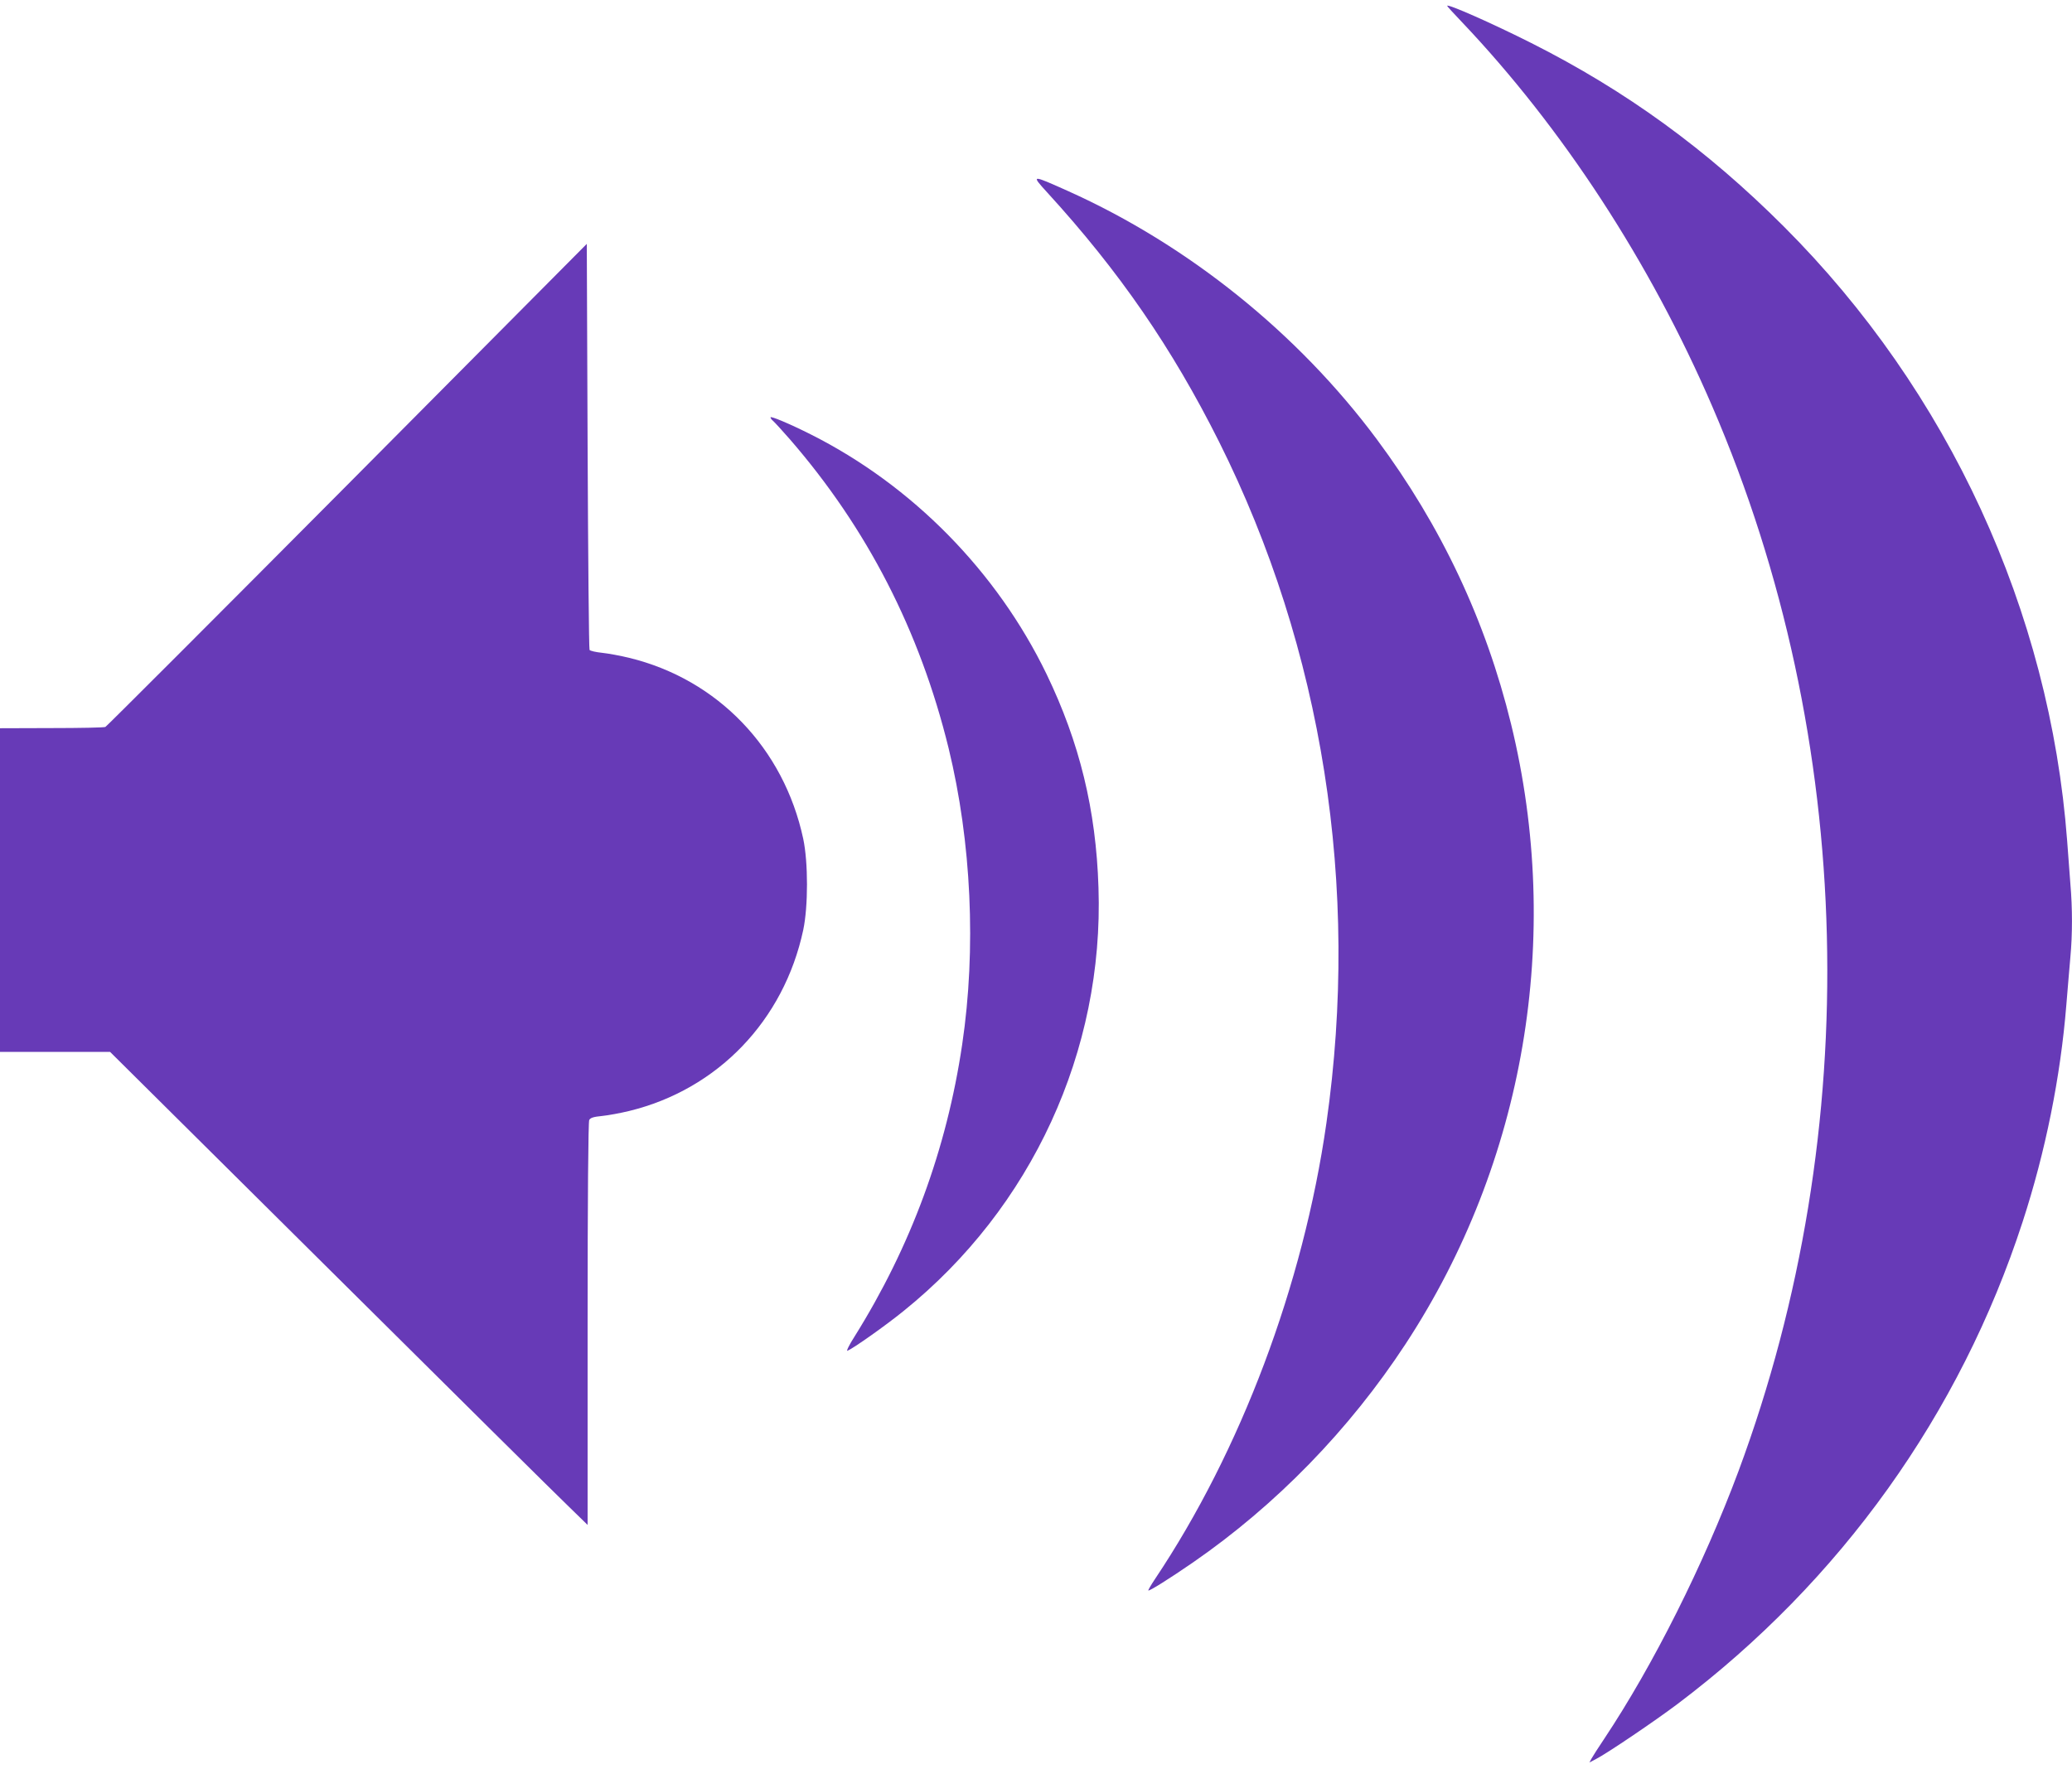
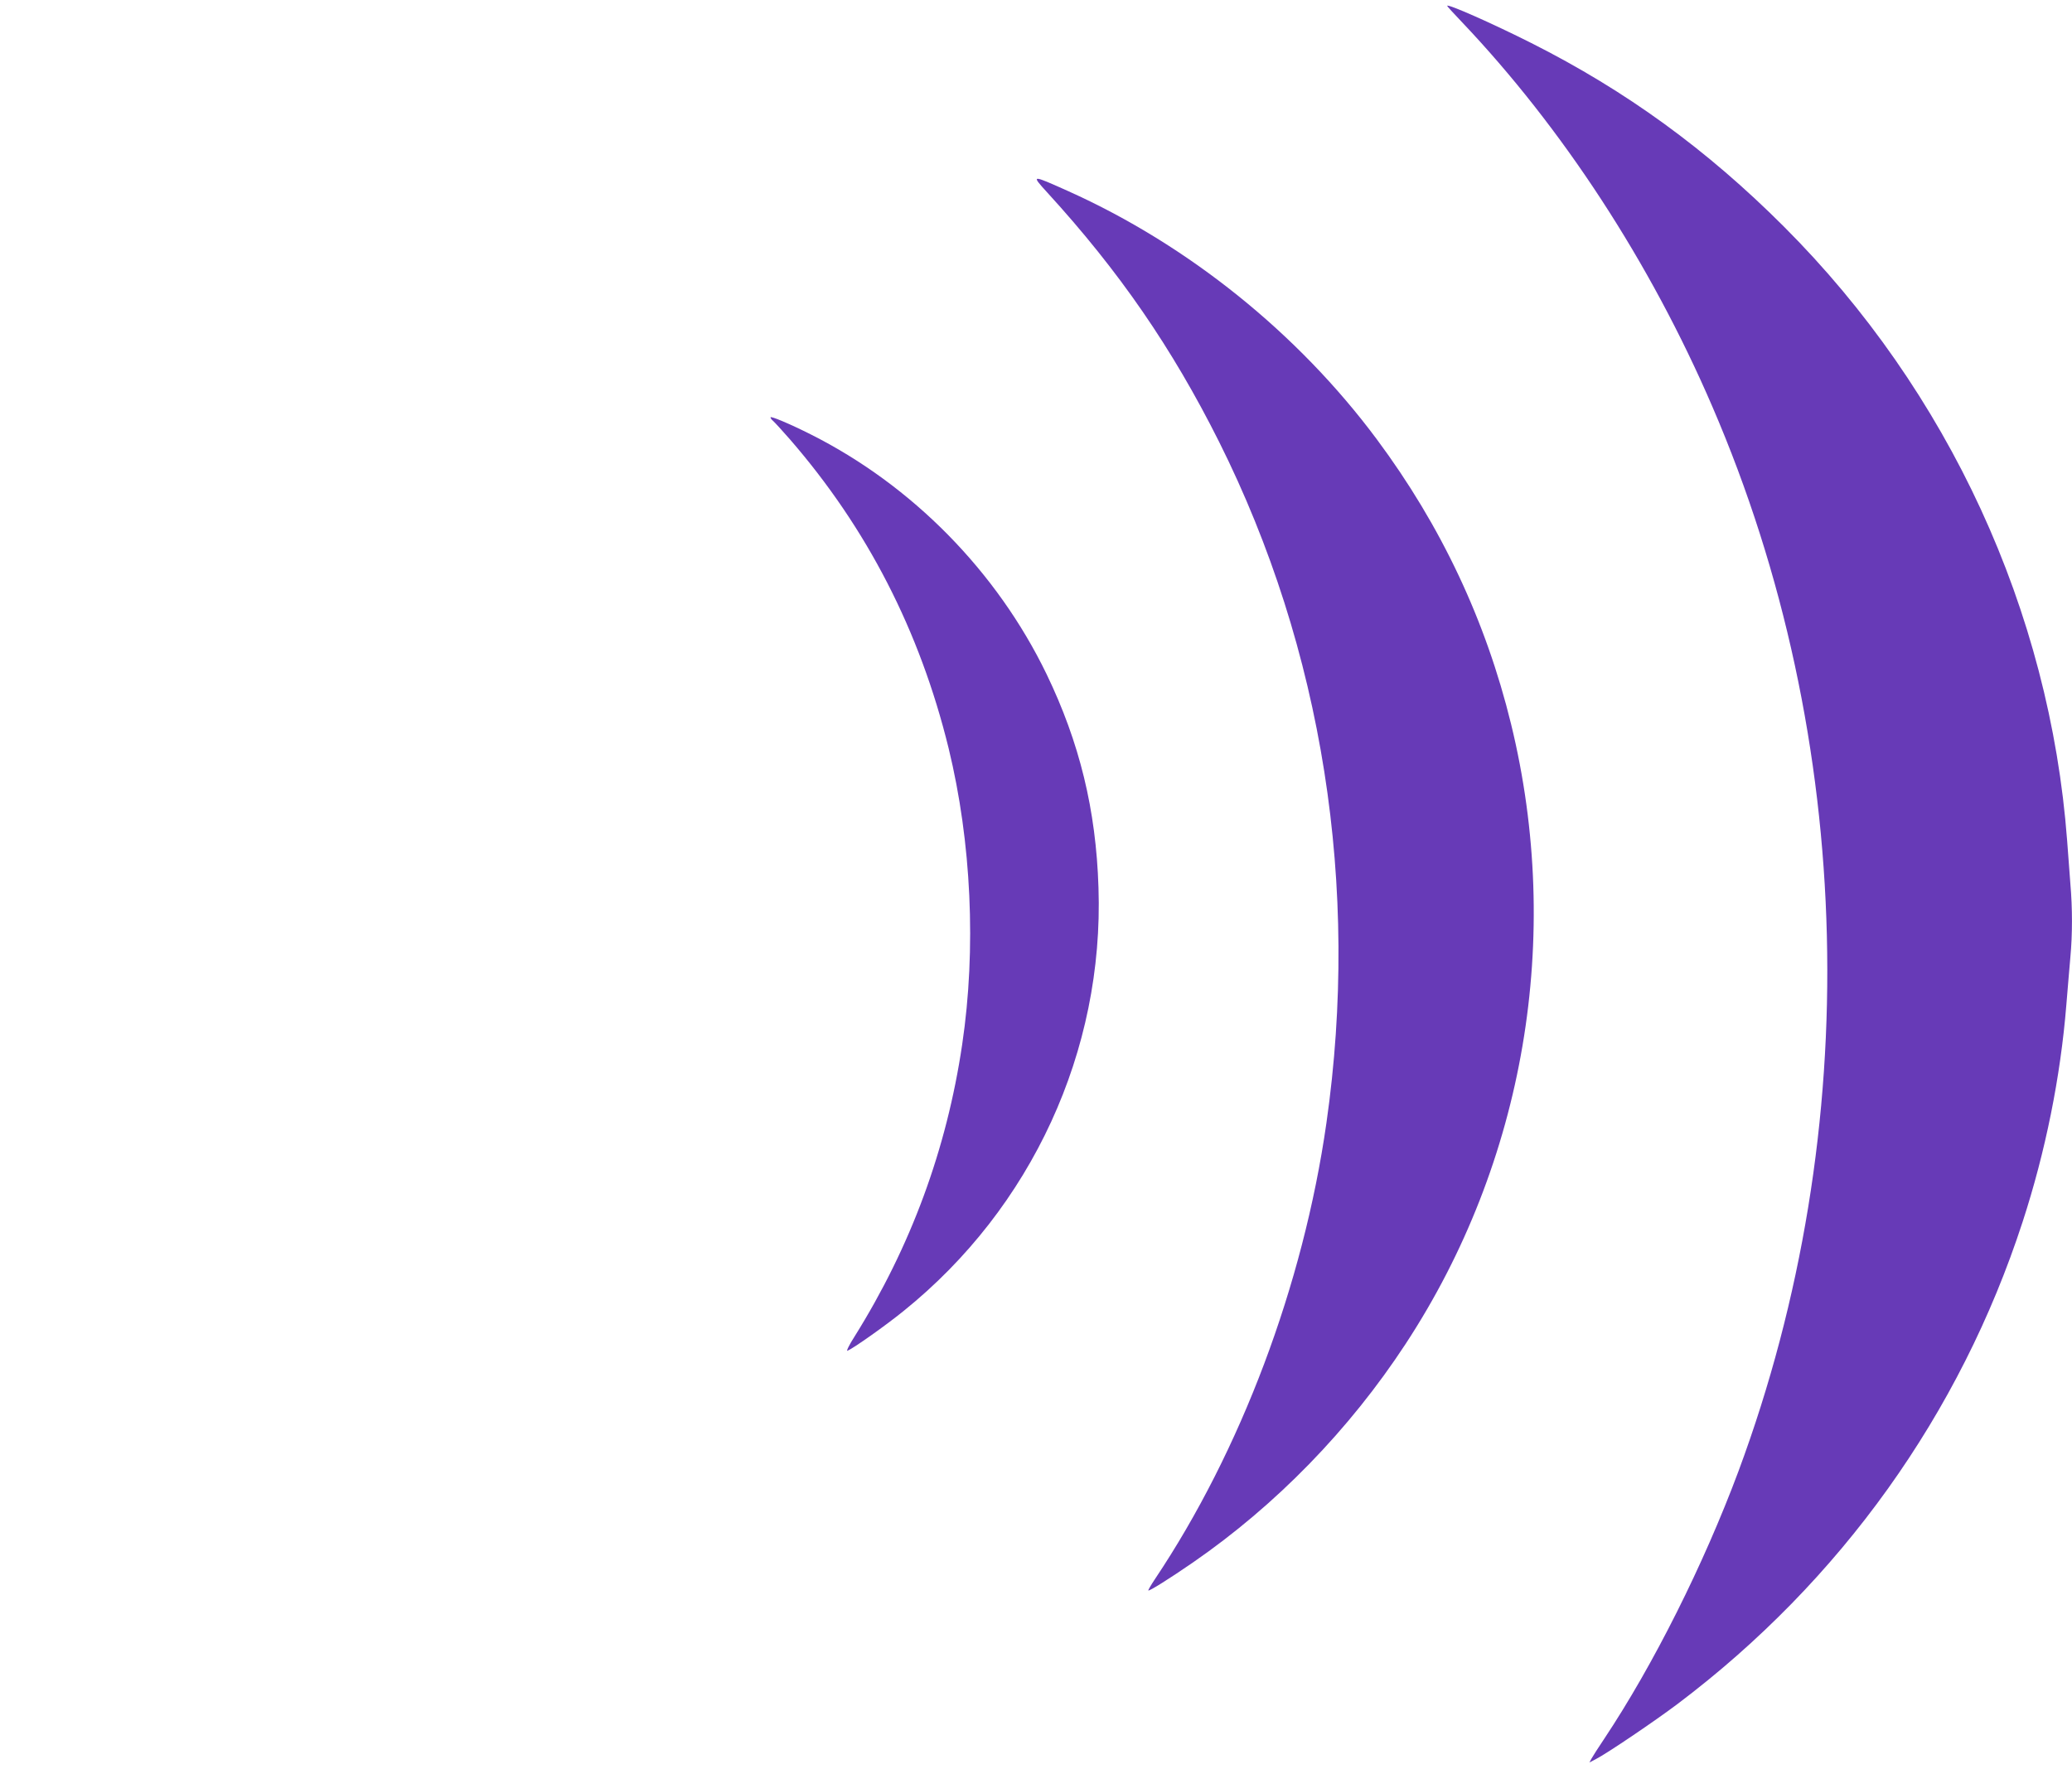
<svg xmlns="http://www.w3.org/2000/svg" version="1.0" width="1280pt" height="1093pt" viewBox="0 0 1280 1093" preserveAspectRatio="xMidYMid meet">
  <g transform="translate(0,1093) scale(0.1,-0.1)" fill="#673ab7" stroke="none">
    <path d="M8940 10894 c0 -3 39 -46 88 -97 624 -657 1166 -1487 1550 -2379 887 -2056 946 -4466 162 -6578 -215 -577 -527 -1200 -830 -1655 -37 -55 -72 -110 -79 -123 l-12 -23 38 20 c69 35 366 236 508 343 1006 759 1744 1791 2130 2978 141 433 234 894 270 1340 8 102 20 235 25 296 13 139 13 303 0 452 -5 64 -14 185 -20 267 -107 1420 -732 2777 -1750 3795 -477 477 -975 839 -1560 1134 -238 120 -520 245 -520 230z" />
-     <path d="M6470 9740 c445 -487 771 -961 1061 -1540 640 -1281 872 -2750 663 -4210 -143 -1001 -529 -2026 -1060 -2819 -24 -36 -42 -67 -40 -69 6 -5 129 72 277 174 512 354 964 818 1312 1349 736 1123 973 2514 652 3830 -156 639 -432 1226 -830 1761 -487 655 -1165 1200 -1906 1533 -230 103 -231 103 -129 -9z" />
-     <path d="M2146 7934 c-814 -819 -1487 -1492 -1495 -1496 -9 -4 -159 -7 -333 -7 l-318 -1 0 -1000 0 -1000 340 0 340 0 1358 -1348 c746 -741 1410 -1399 1475 -1461 l117 -114 0 1242 c0 778 4 1249 10 1260 7 14 27 20 79 25 39 4 115 18 168 31 546 133 955 558 1075 1118 31 146 31 418 0 564 -120 560 -529 985 -1075 1118 -53 13 -129 27 -167 31 -39 4 -74 12 -78 18 -4 6 -9 573 -12 1260 l-5 1249 -1479 -1489z" />
+     <path d="M6470 9740 c445 -487 771 -961 1061 -1540 640 -1281 872 -2750 663 -4210 -143 -1001 -529 -2026 -1060 -2819 -24 -36 -42 -67 -40 -69 6 -5 129 72 277 174 512 354 964 818 1312 1349 736 1123 973 2514 652 3830 -156 639 -432 1226 -830 1761 -487 655 -1165 1200 -1906 1533 -230 103 -231 103 -129 -9" />
    <path d="M4760 8351 c0 -5 7 -15 16 -22 9 -8 56 -59 104 -114 476 -549 802 -1182 980 -1908 141 -579 172 -1239 84 -1831 -96 -649 -318 -1250 -665 -1805 -33 -51 -52 -91 -44 -88 35 14 235 155 347 246 792 638 1238 1608 1204 2616 -15 481 -117 897 -321 1320 -307 634 -830 1166 -1457 1481 -127 64 -248 115 -248 105z" />
  </g>
</svg>